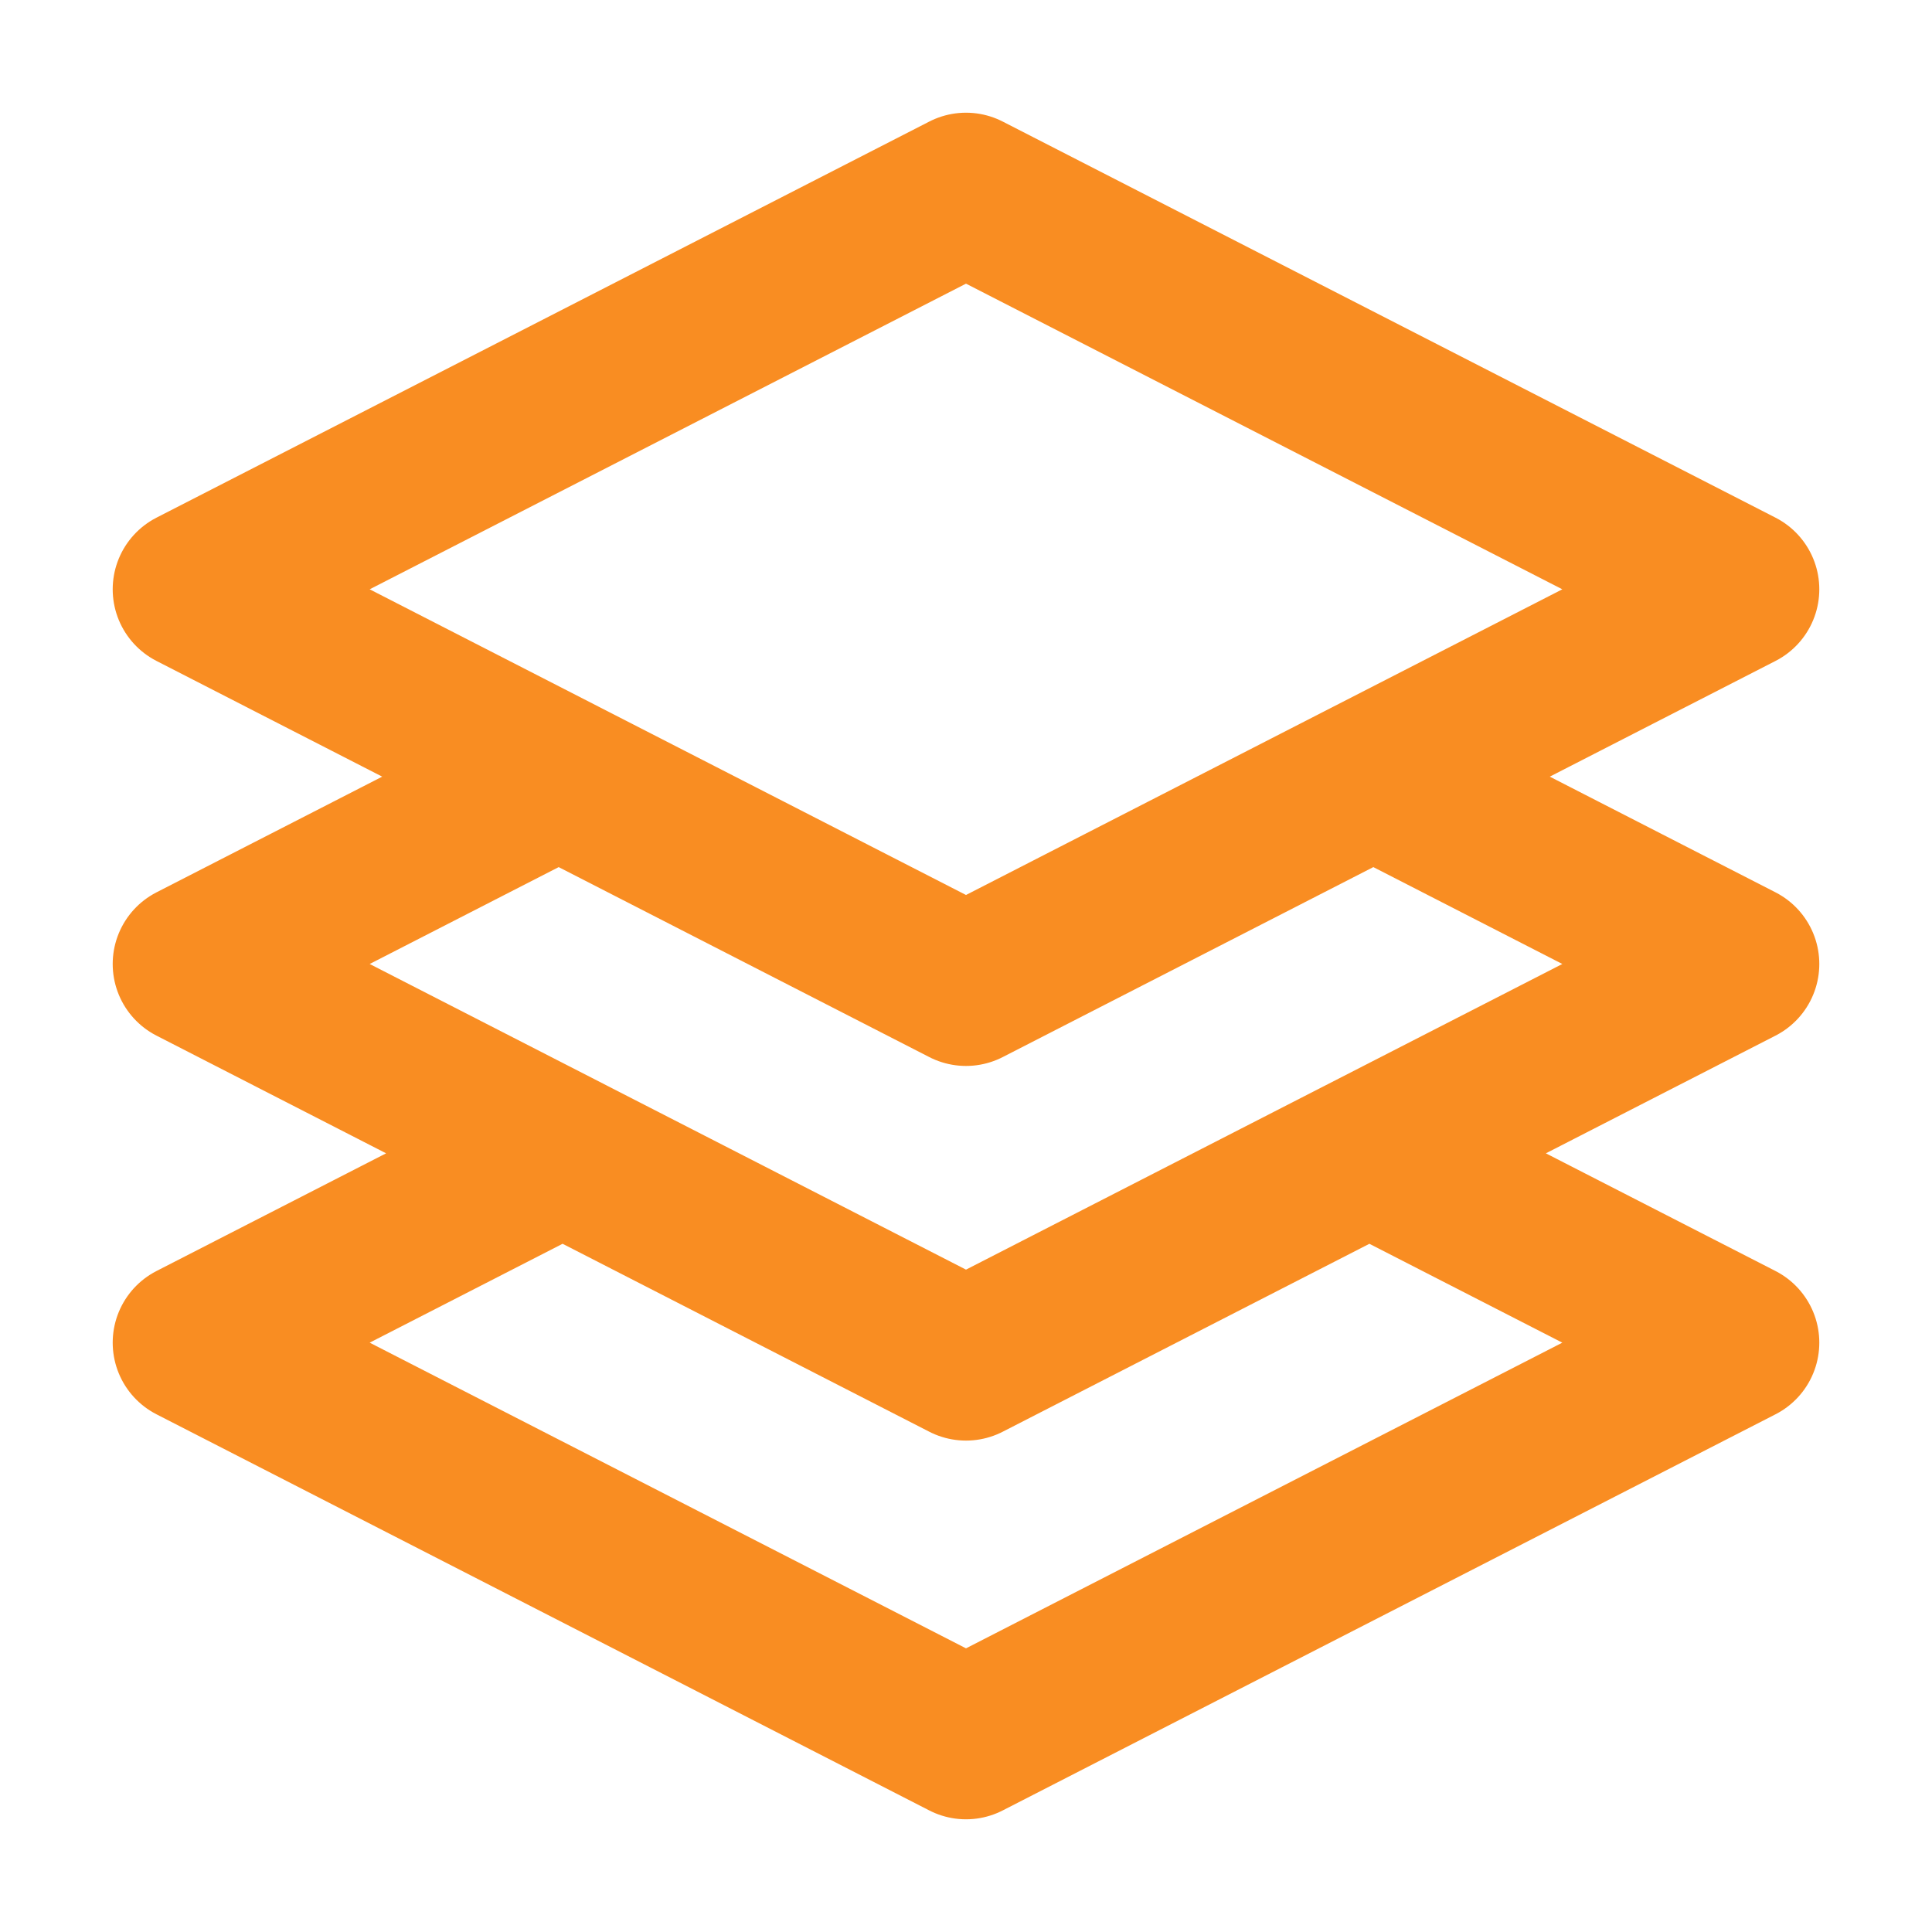
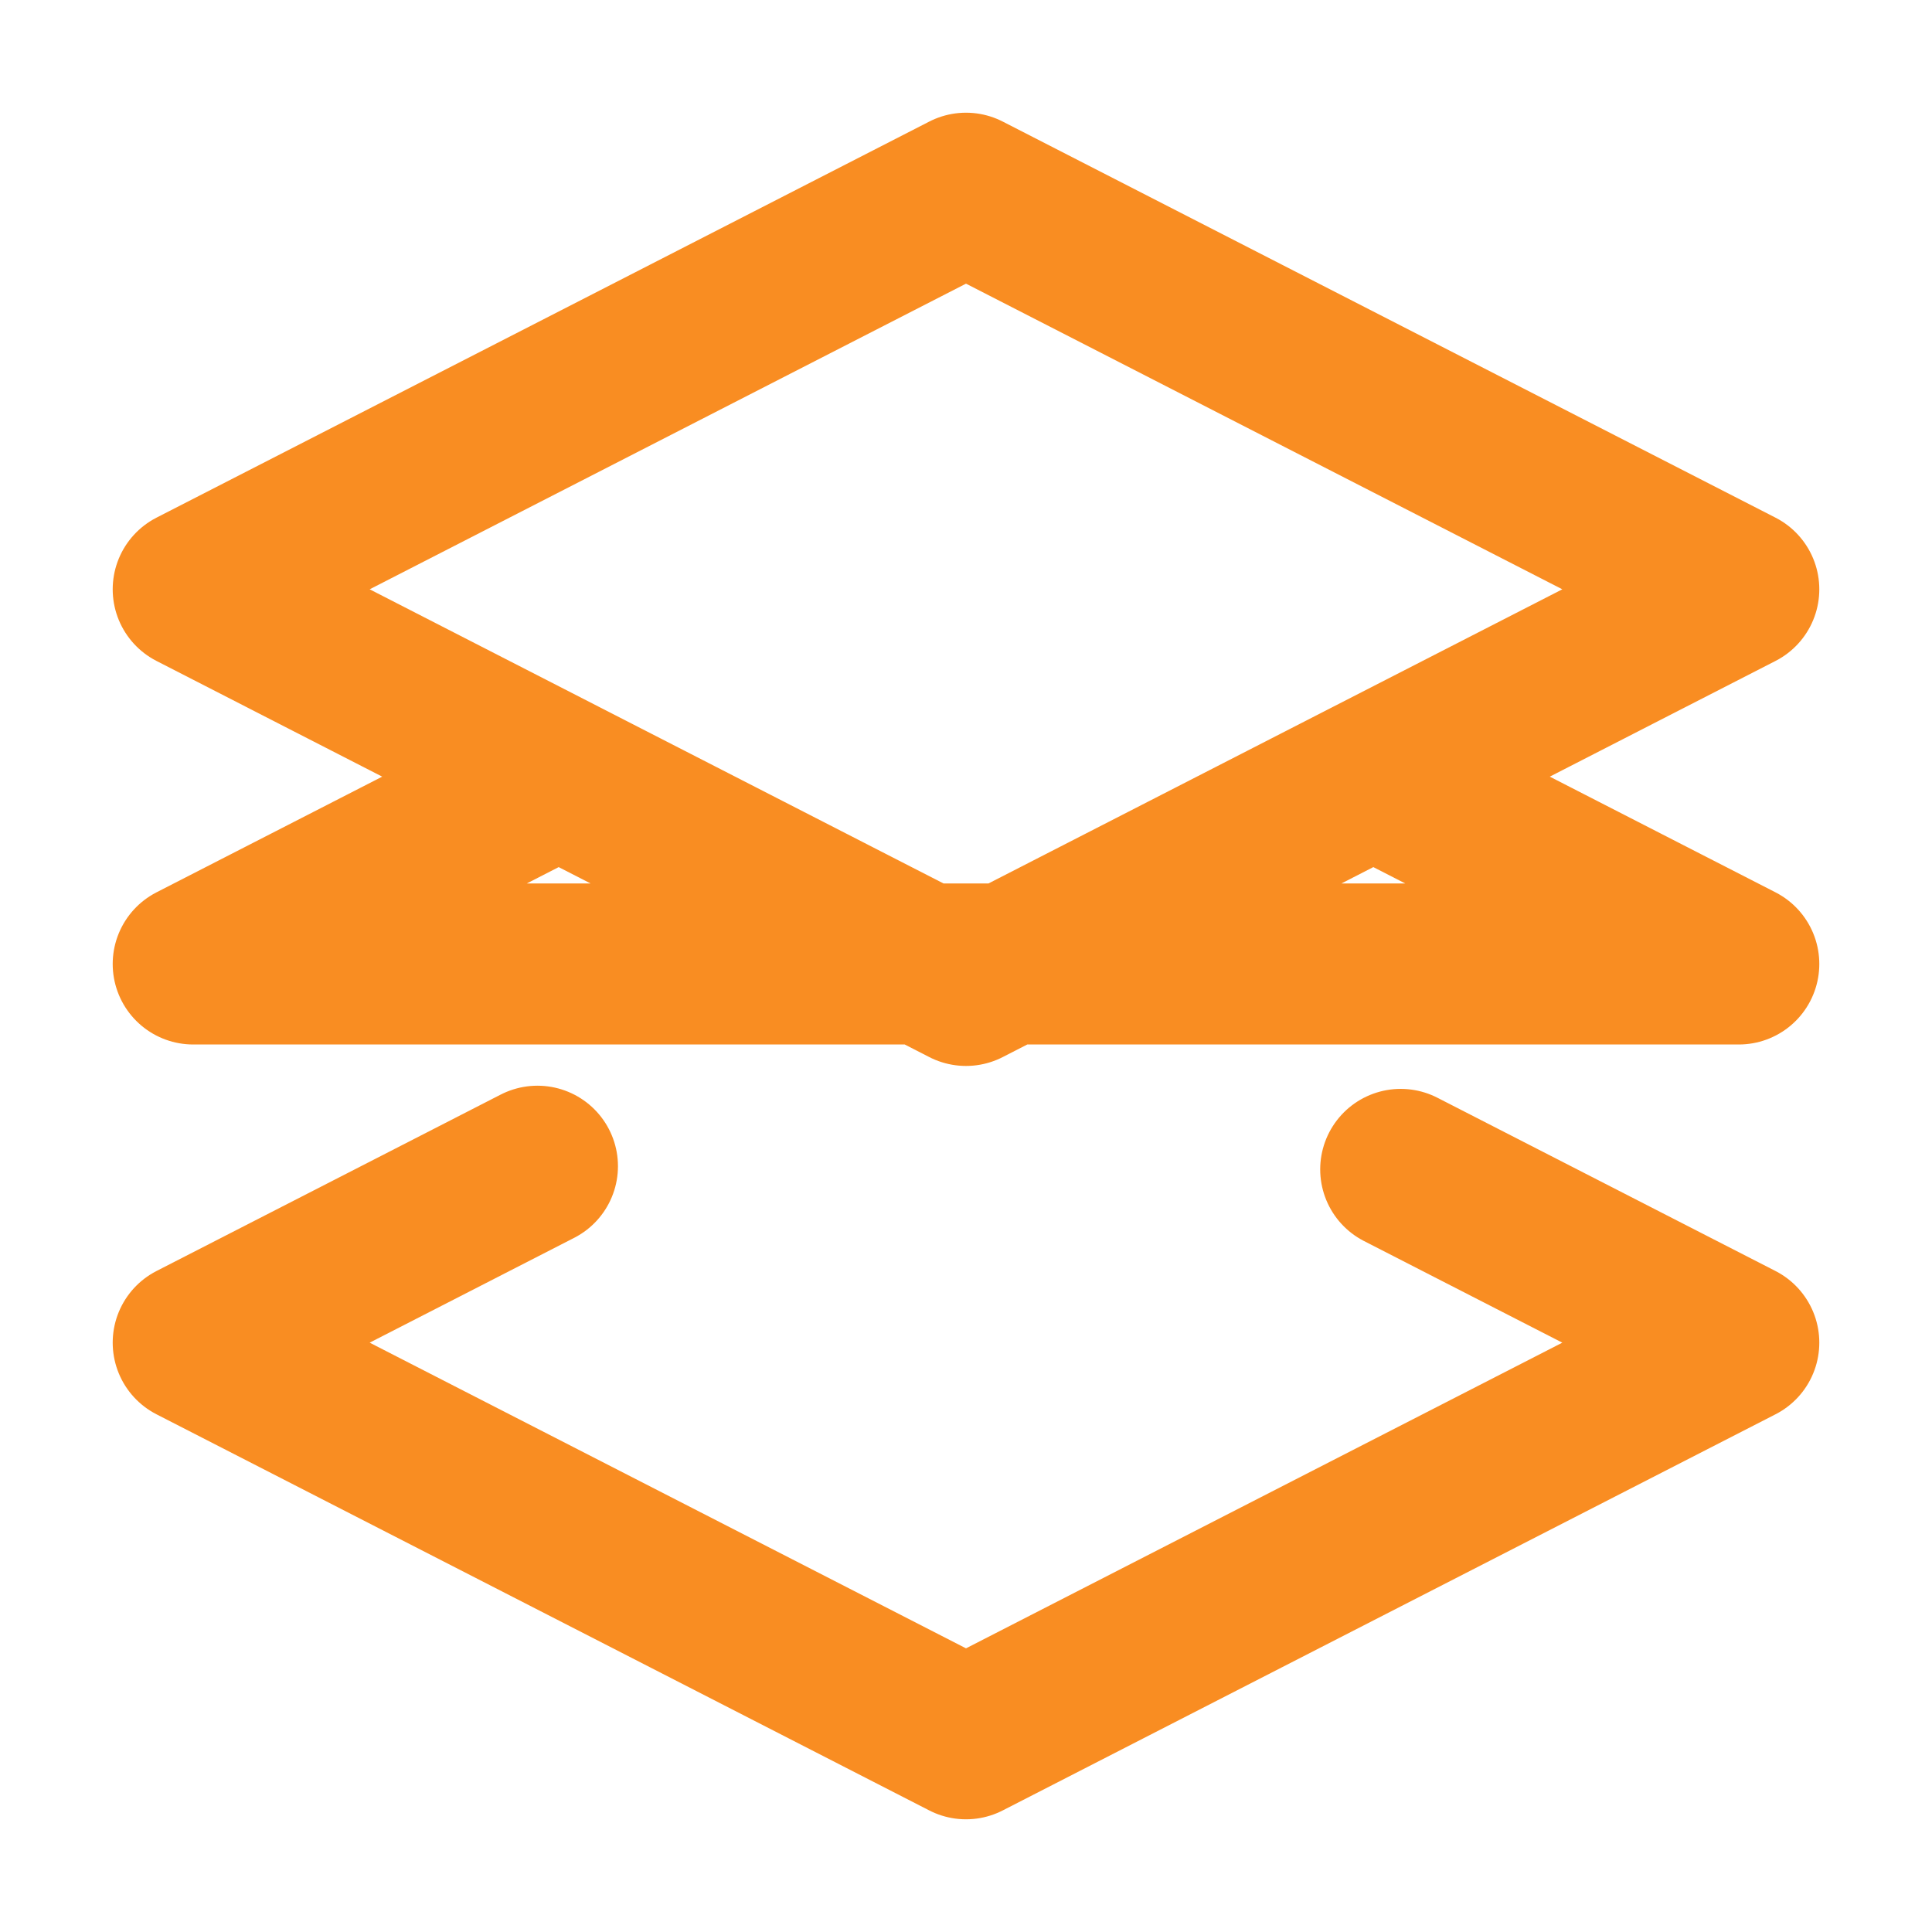
<svg xmlns="http://www.w3.org/2000/svg" width="48" height="48" viewBox="0 0 48 48" fill="none">
-   <path d="M34.8 19.644L43.2 23.95L24 33.791L4.8 23.95L13.353 19.566M34.8 29.053L43.2 33.358L24 43.2L4.8 33.358L13.353 28.974M24 4.8L43.2 14.641L24 24.483L4.8 14.641L24 4.8Z" stroke="#F98D22" stroke-width="4" stroke-linecap="round" stroke-linejoin="round" />
+   <path d="M34.8 19.644L43.2 23.95L4.8 23.95L13.353 19.566M34.8 29.053L43.2 33.358L24 43.2L4.8 33.358L13.353 28.974M24 4.8L43.2 14.641L24 24.483L4.8 14.641L24 4.8Z" stroke="#F98D22" stroke-width="4" stroke-linecap="round" stroke-linejoin="round" />
</svg>